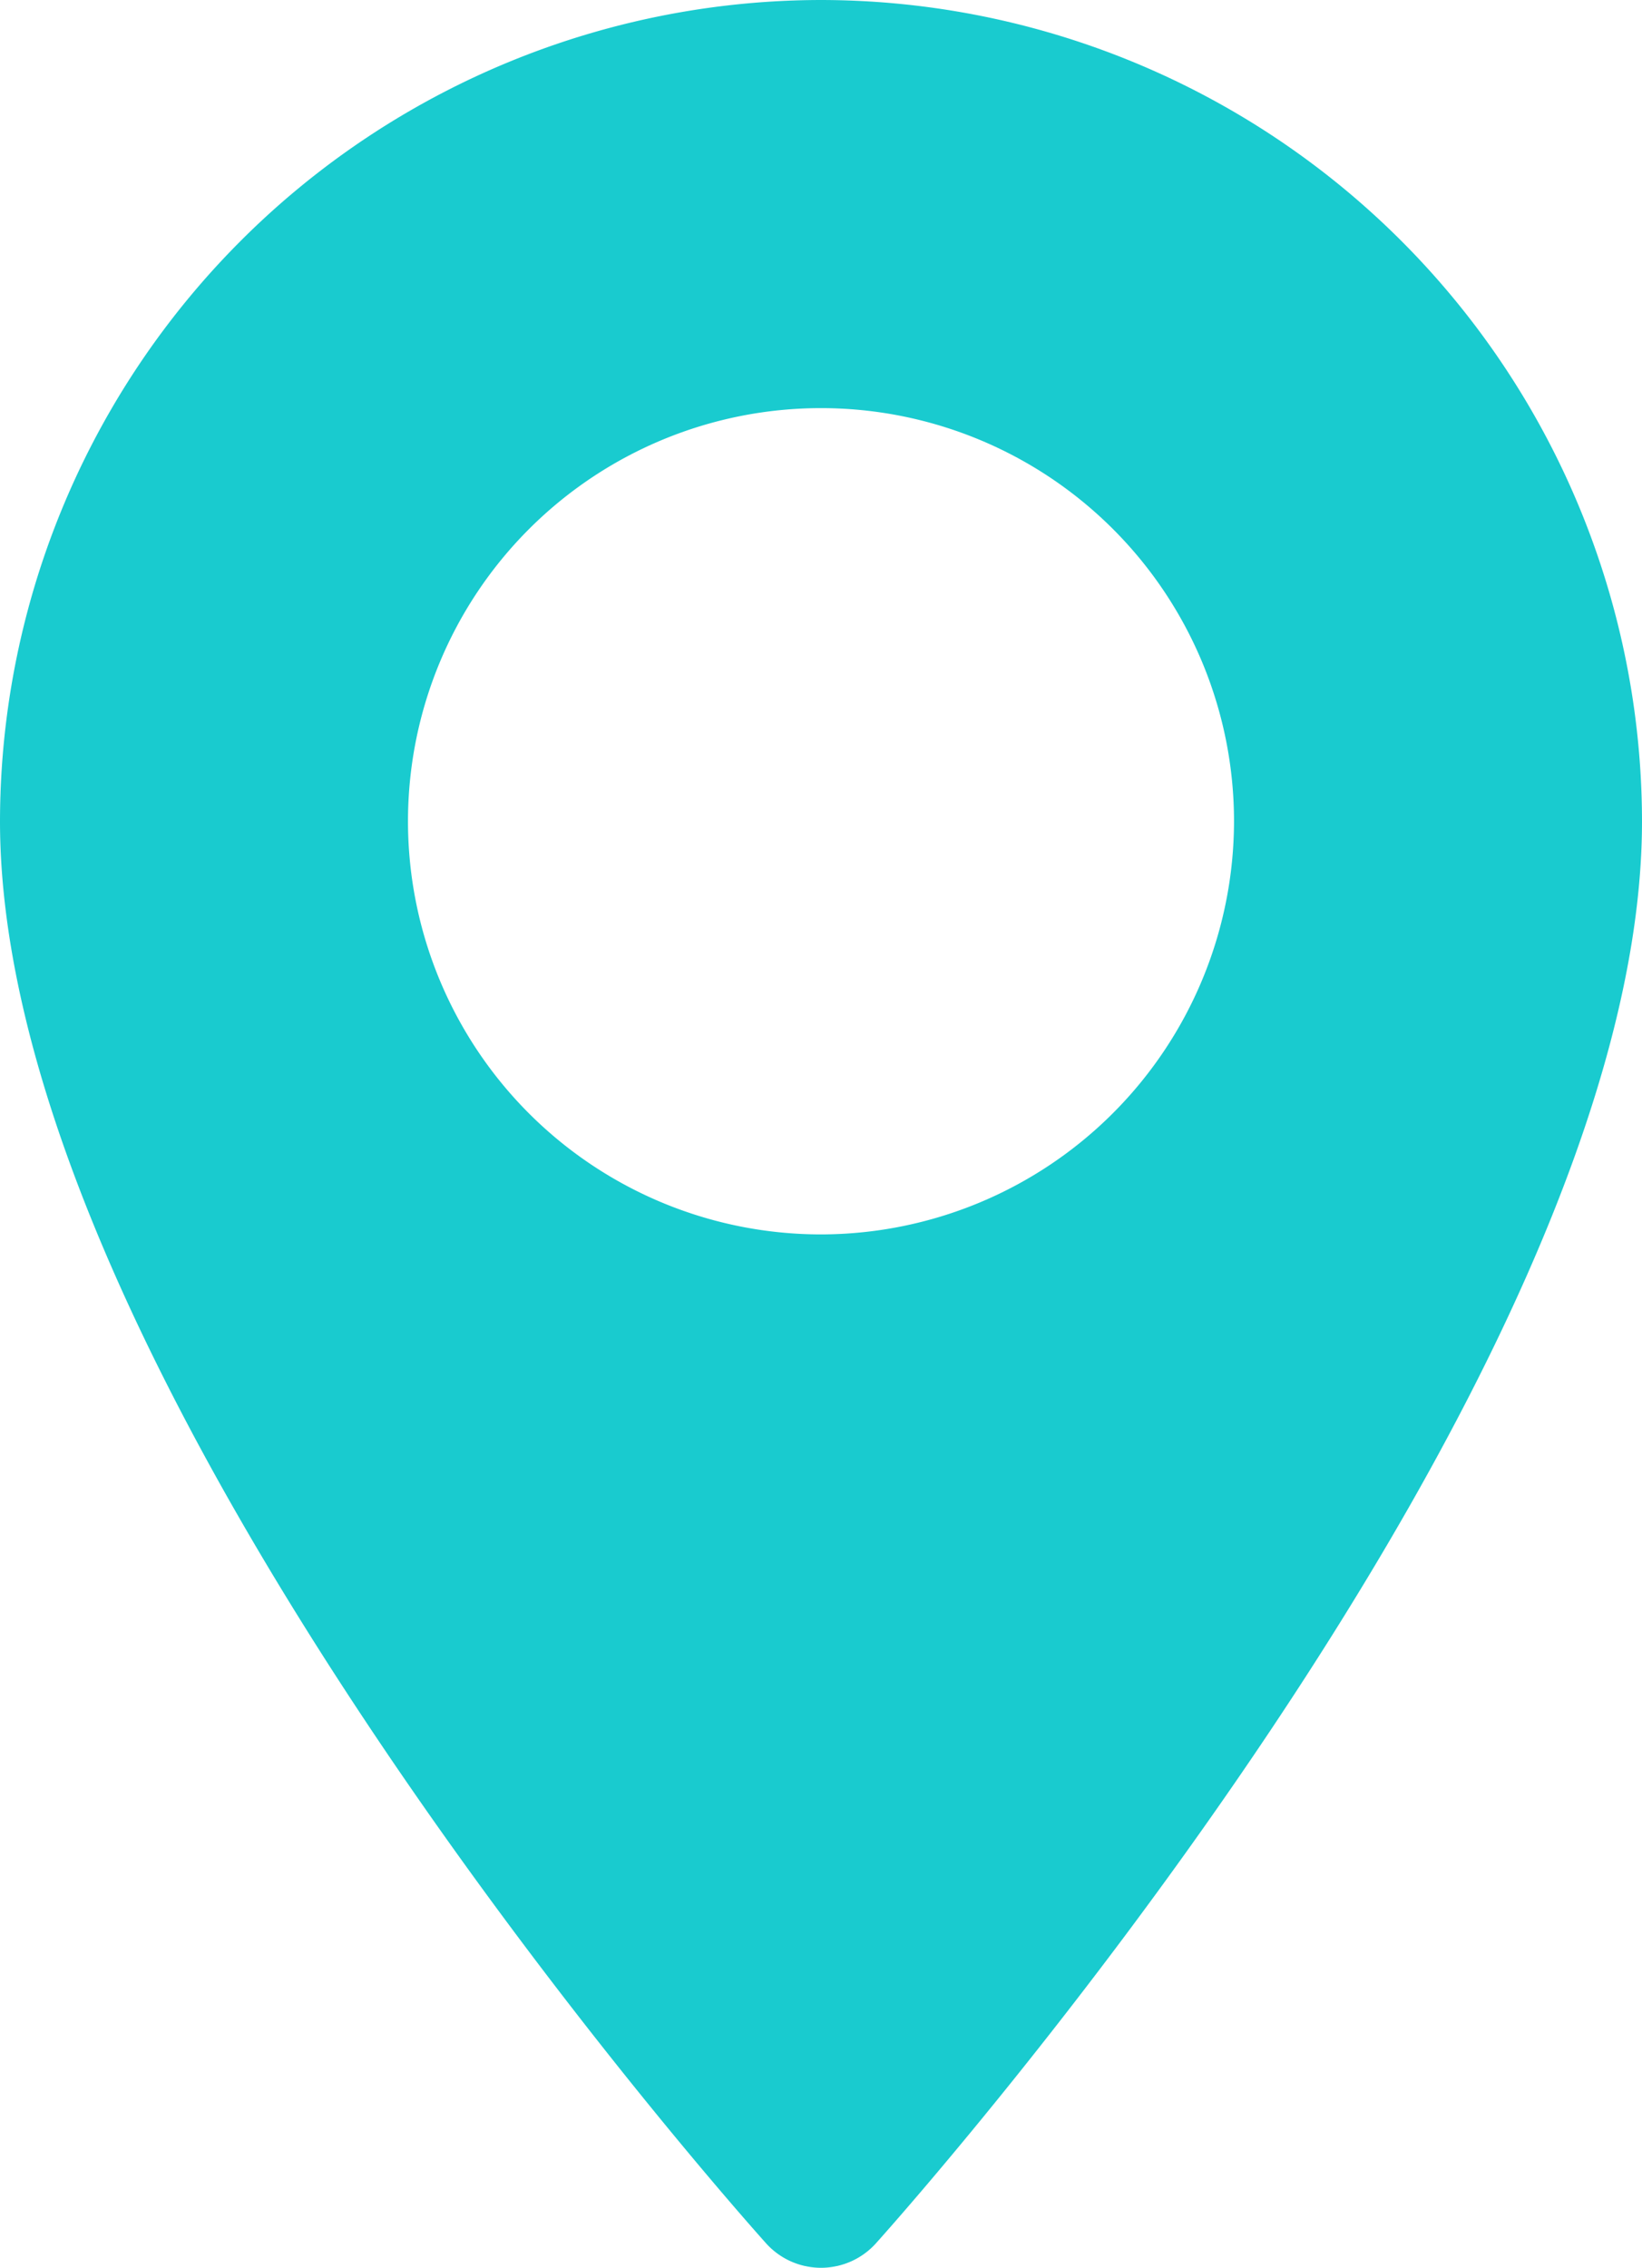
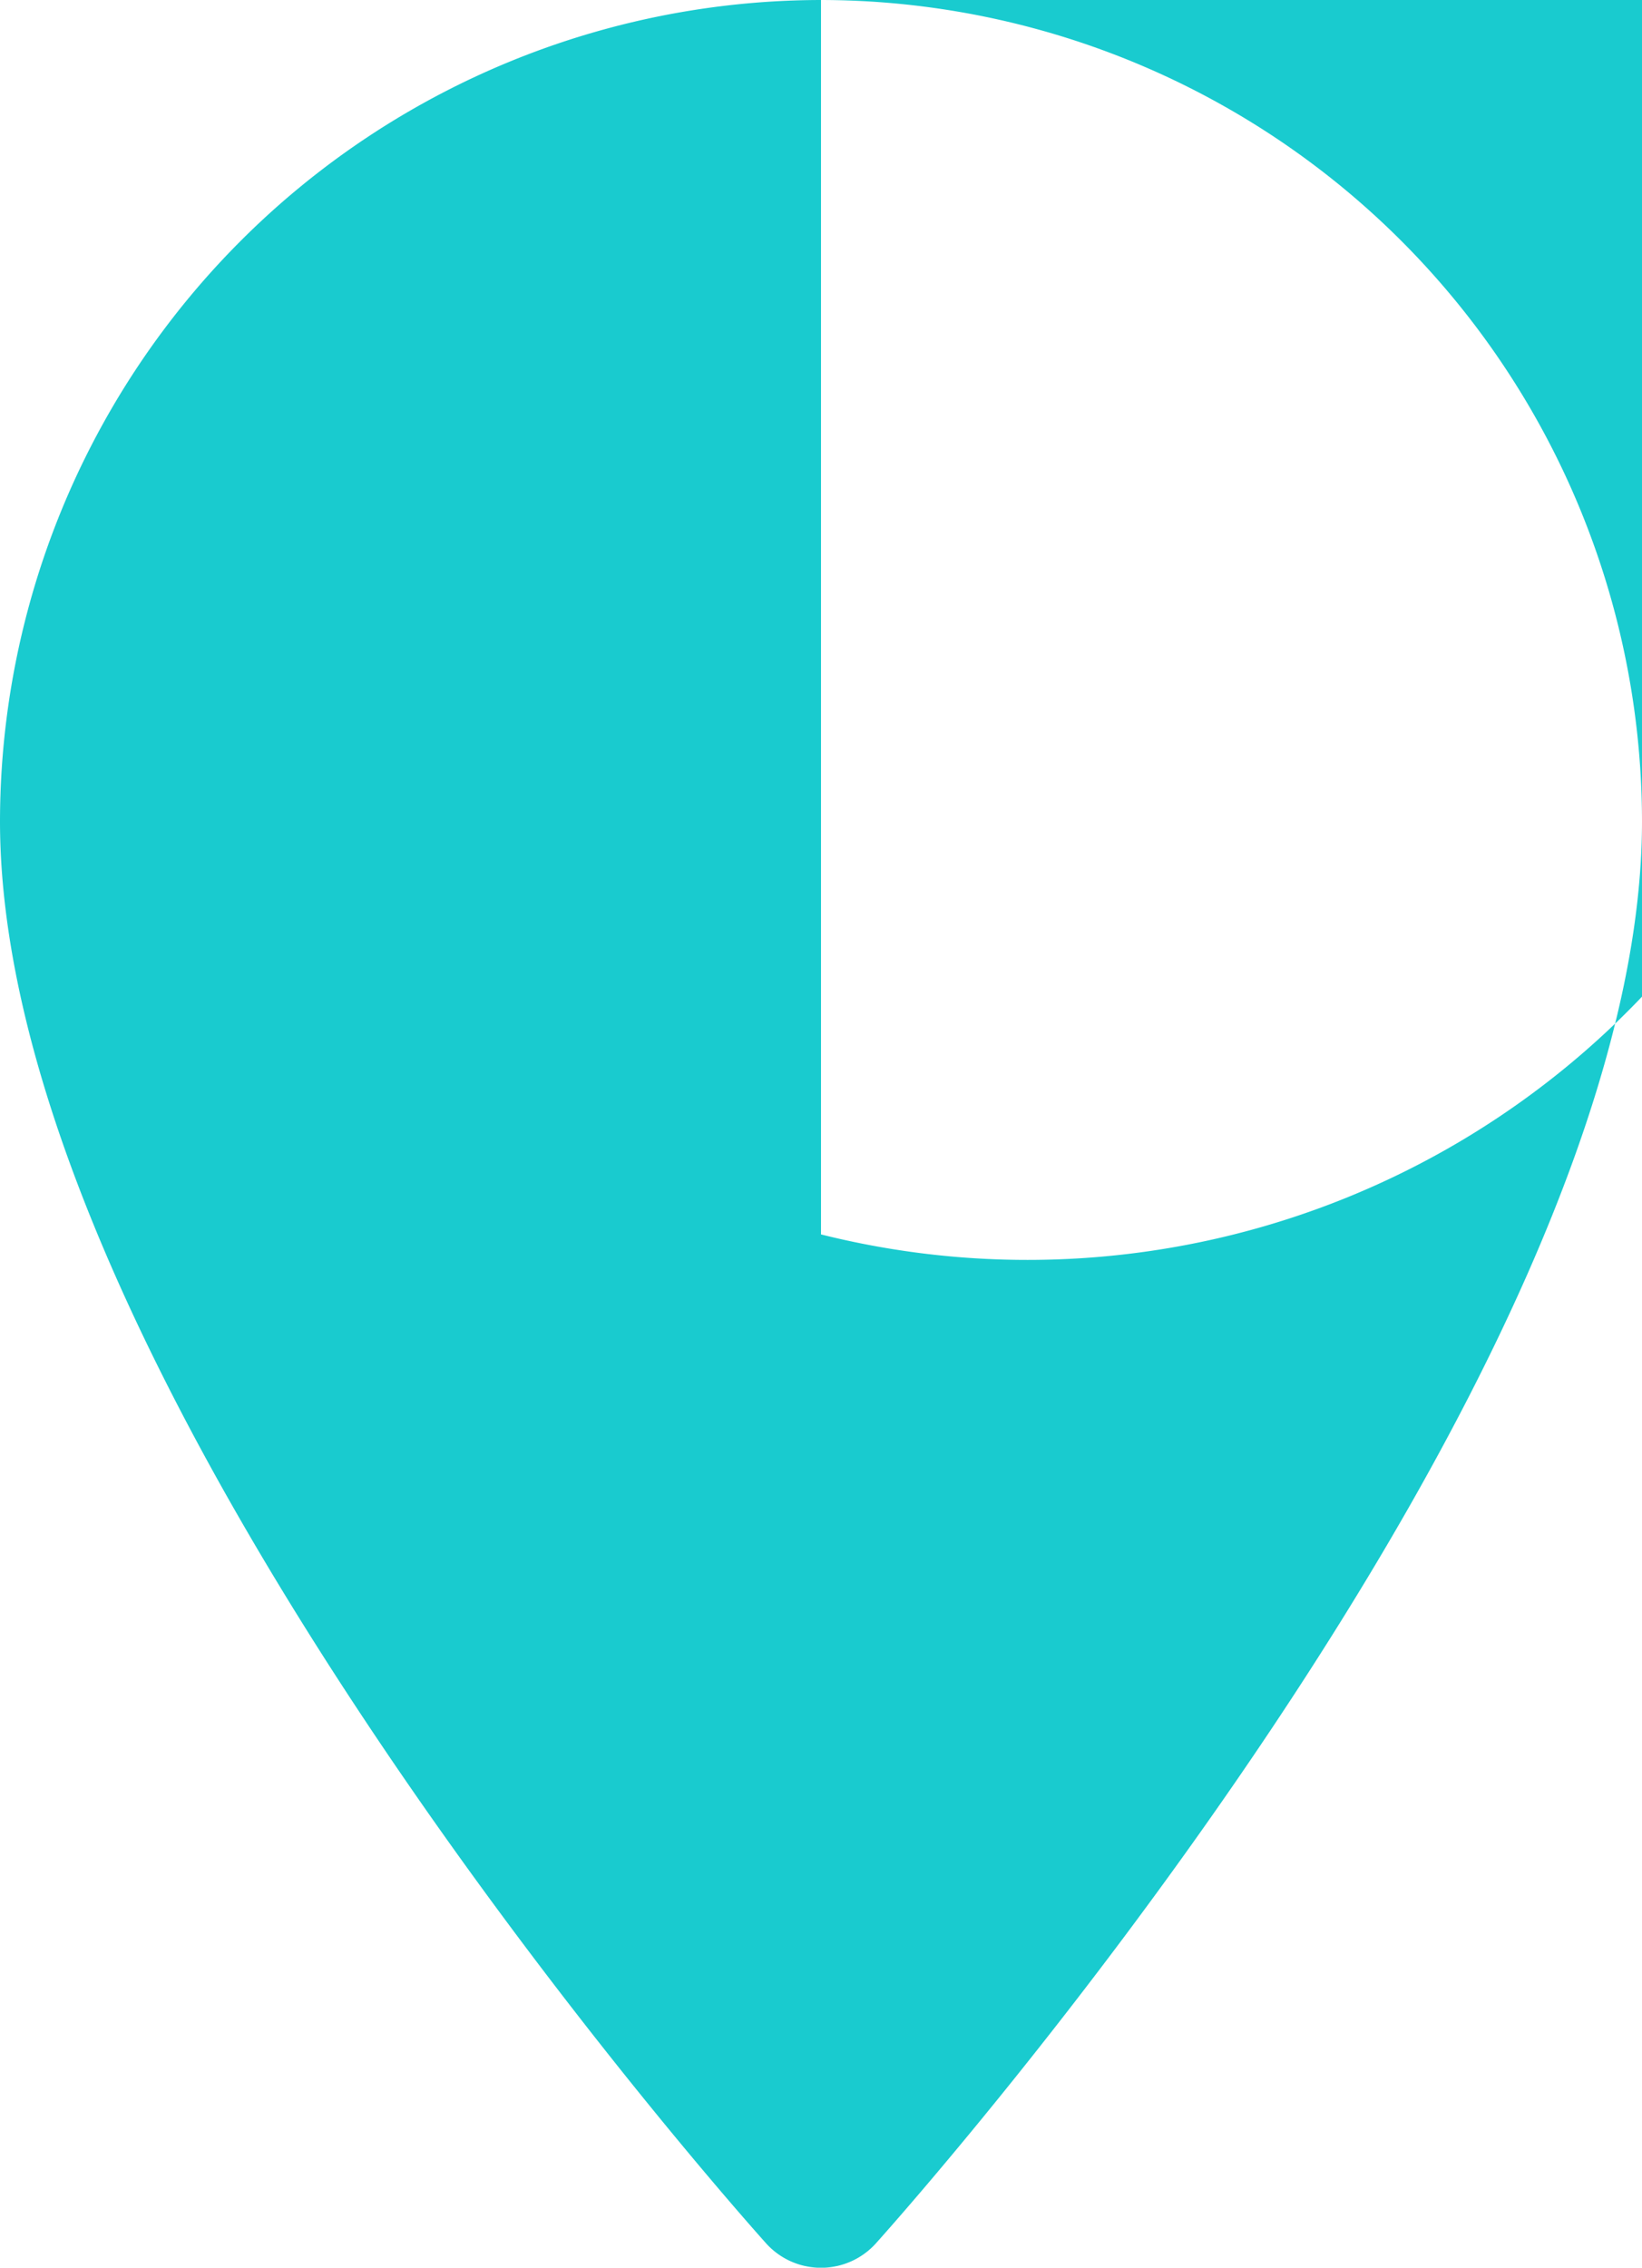
<svg xmlns="http://www.w3.org/2000/svg" width="12.086" height="16.686" viewBox="0 0 12.086 16.686">
-   <path id="Path_33" data-name="Path 33" d="M76.616,0a6.05,6.05,0,0,0-6.043,6.043c0,4.135,5.408,10.206,5.638,10.463a.544.544,0,0,0,.81,0c.23-.256,5.638-6.327,5.638-10.463A6.05,6.05,0,0,0,76.616,0Zm0,9.083a3.04,3.04,0,1,1,3.04-3.04A3.044,3.044,0,0,1,76.616,9.083Z" transform="translate(-70.573)" fill="#19cbcf" />
+   <path id="Path_33" data-name="Path 33" d="M76.616,0a6.05,6.05,0,0,0-6.043,6.043c0,4.135,5.408,10.206,5.638,10.463a.544.544,0,0,0,.81,0c.23-.256,5.638-6.327,5.638-10.463A6.05,6.05,0,0,0,76.616,0Za3.04,3.04,0,1,1,3.04-3.04A3.044,3.044,0,0,1,76.616,9.083Z" transform="translate(-70.573)" fill="#19cbcf" />
</svg>